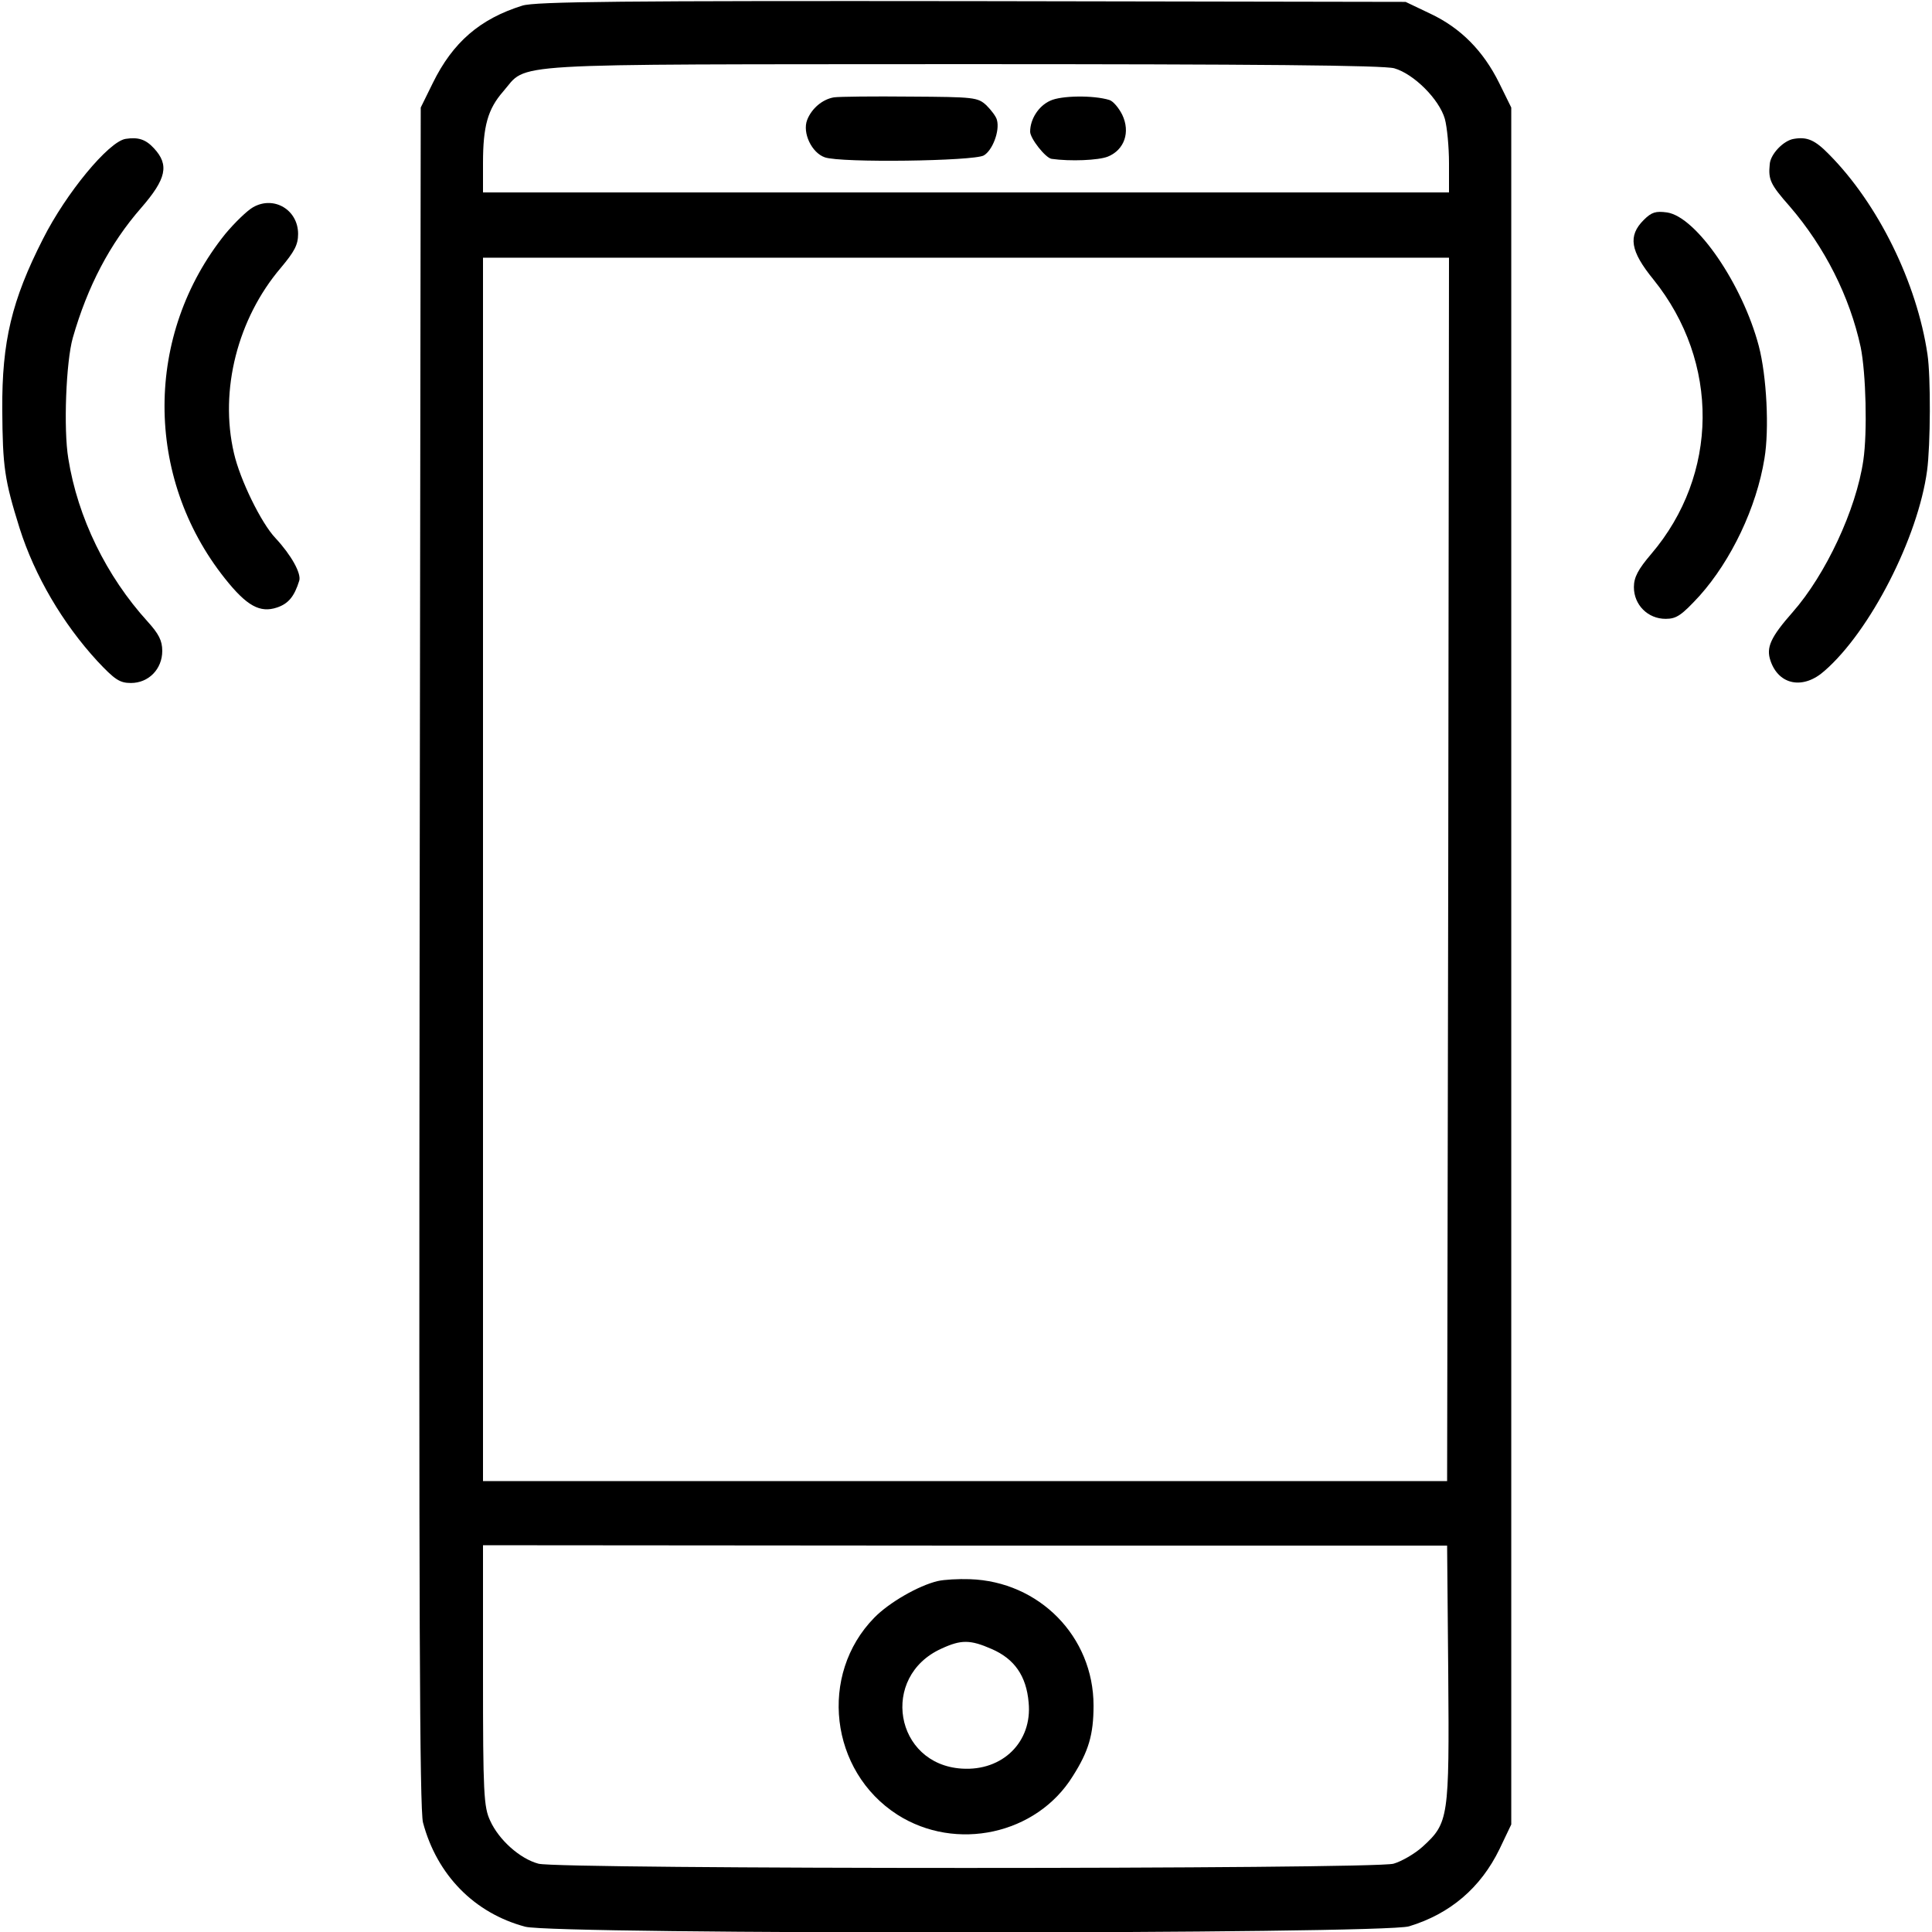
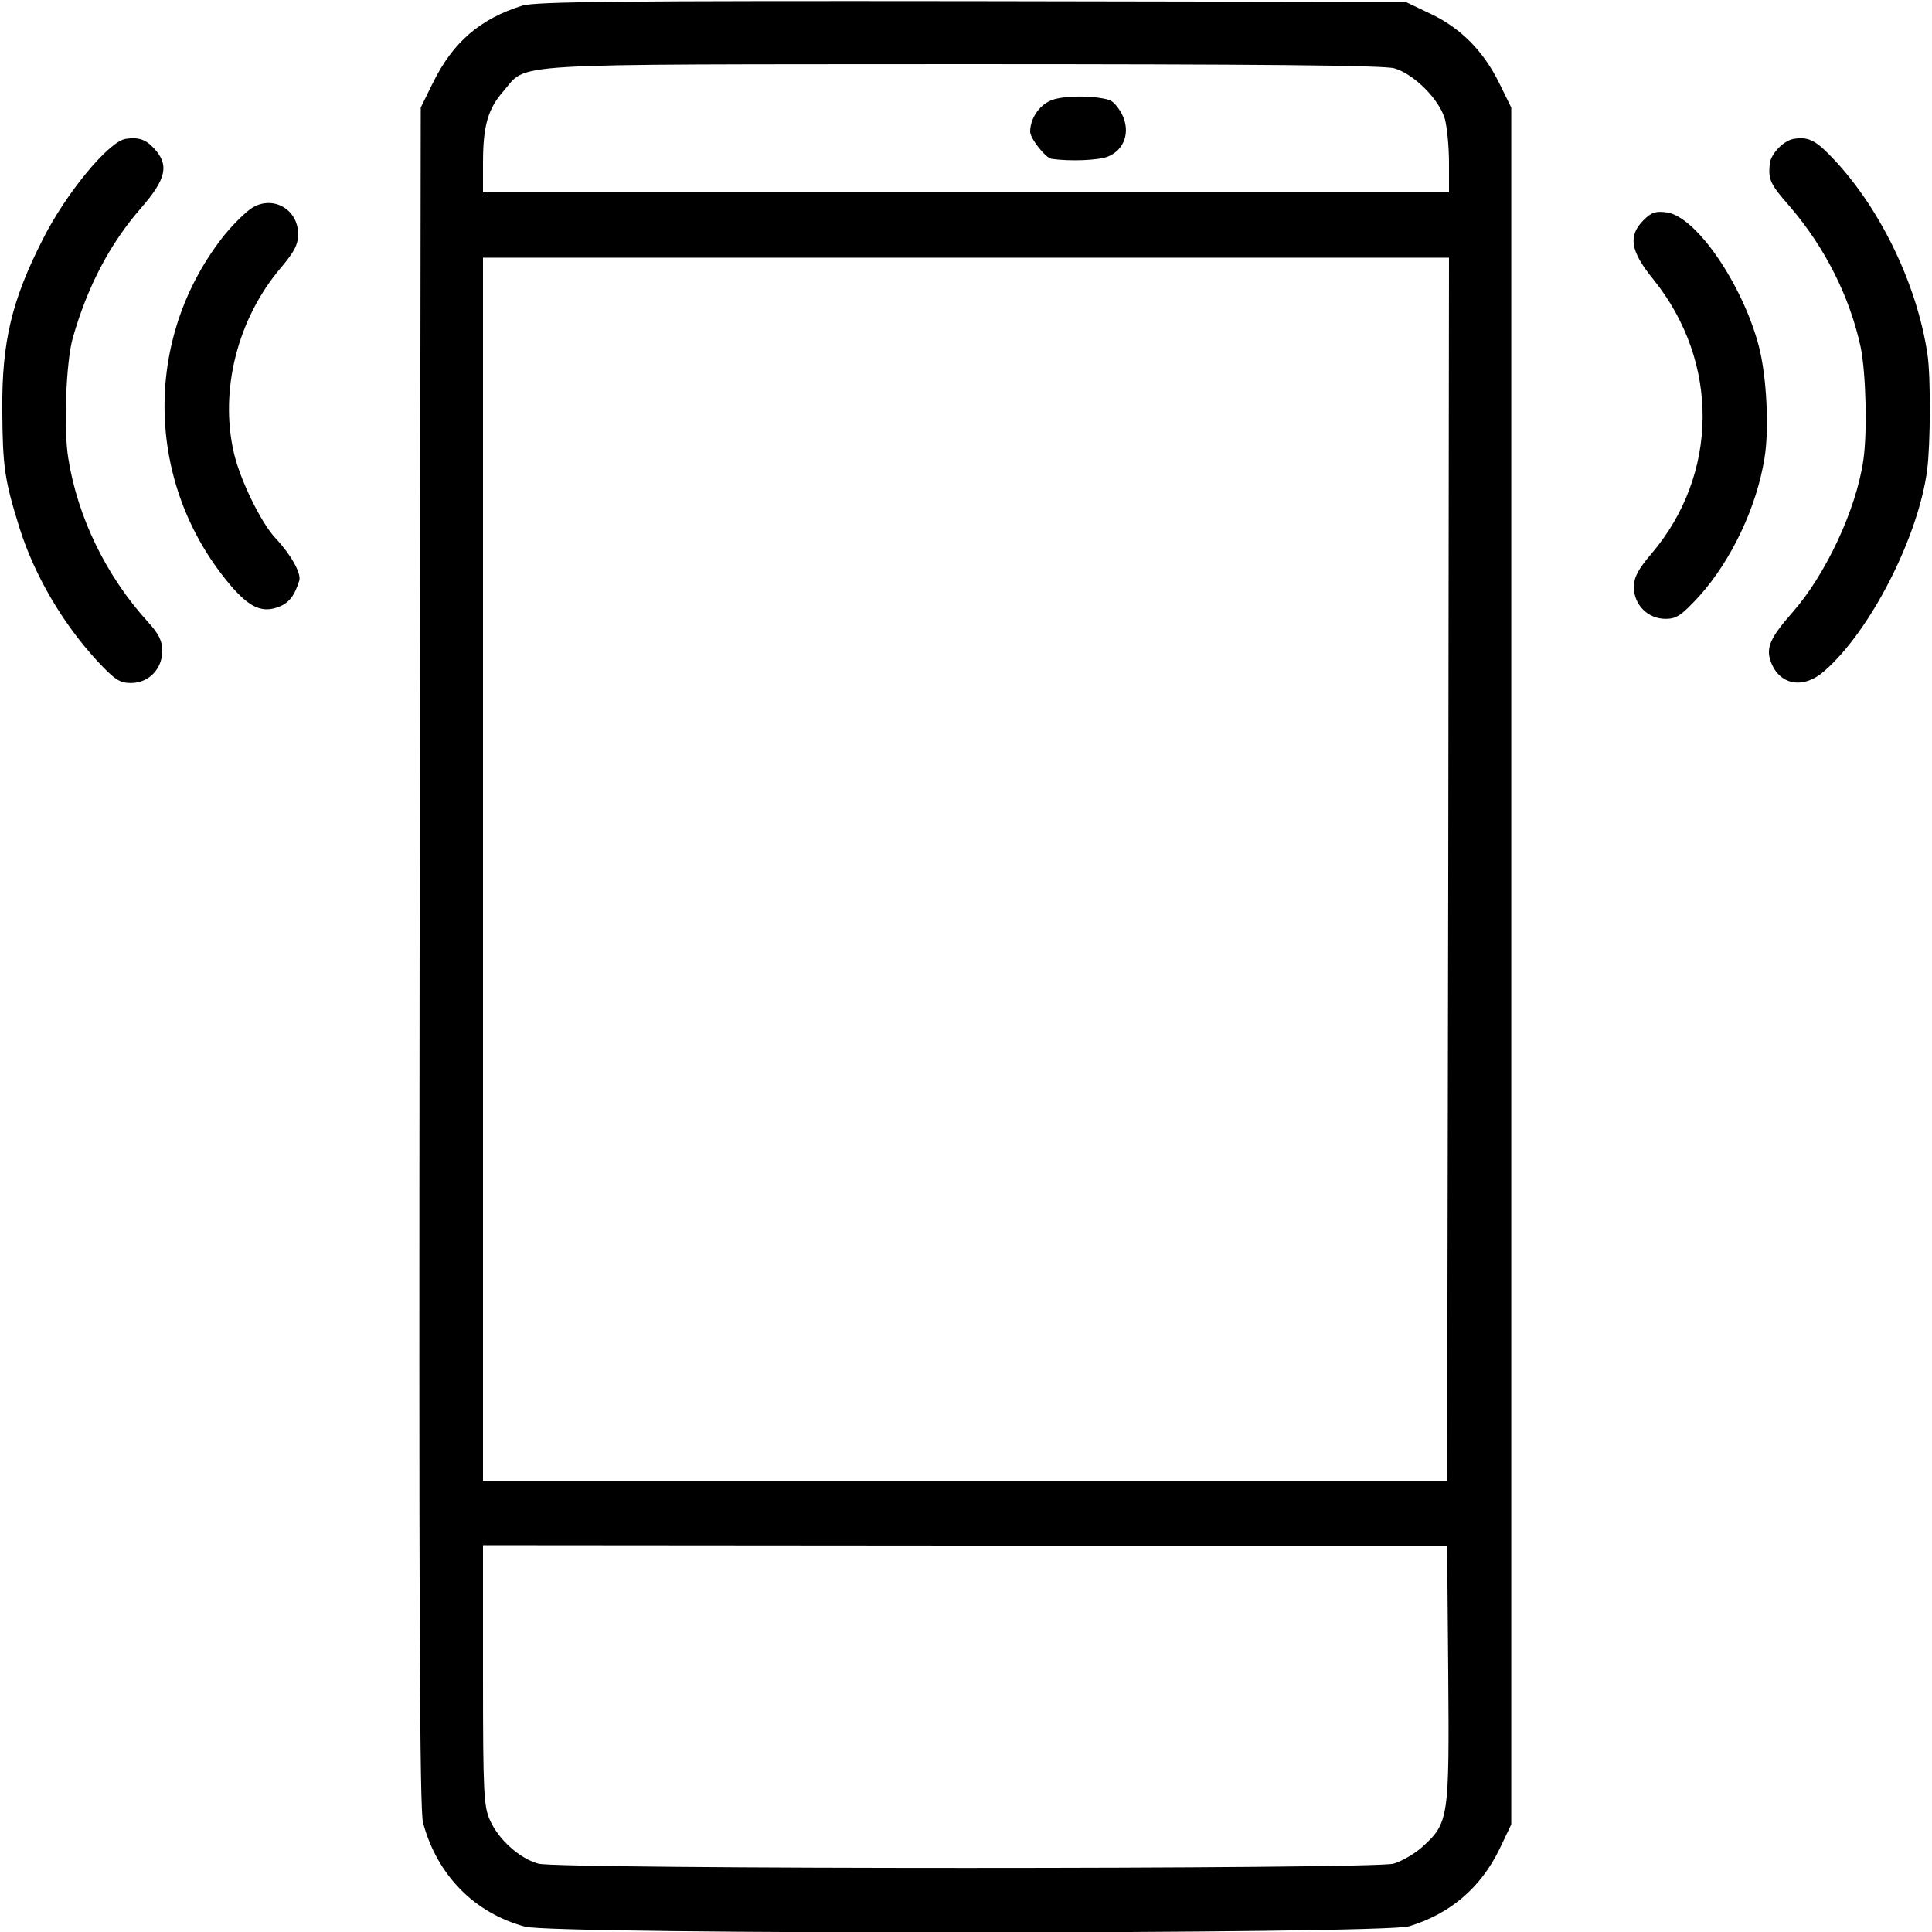
<svg xmlns="http://www.w3.org/2000/svg" version="1.0" width="512pt" height="512pt" viewBox="0 0 512 512" preserveAspectRatio="xMidYMid meet">
  <g transform="translate(0,512) scale(0.1,-0.1)" fill="#000000" stroke="none">
    <path d="M1384 5105 c-112 -35 -184 -97 -237 -205 l-32 -65 -3 -2250 c-2 -1721 0 -2261 9 -2295 37 -139 136 -240 271 -276 81 -21 2271 -20 2342 1 109 33 190 102 240 205 l31 65 0 2275 0 2275 -32 65 c-42 85 -102 146 -183 184 l-65 31 -1150 2 c-917 1 -1158 -1 -1191 -12z m2311 -166 c52 -15 119 -82 134 -134 6 -22 11 -75 11 -117 l0 -78 -1280 0 -1280 0 0 78 c0 98 13 143 53 189 68 78 -21 72 1217 73 782 0 1117 -3 1145 -11z m143 -2123 l-3 -1621 -1277 0 -1278 0 0 1621 0 1621 1280 0 1280 0 -2 -1621z m0 -2132 c3 -383 1 -395 -68 -458 -21 -19 -56 -39 -77 -45 -53 -15 -2213 -15 -2266 0 -49 13 -105 63 -128 114 -17 36 -19 73 -19 385 l0 345 1277 -1 1278 0 3 -340z" />
-     <path d="M2210 4862 c-30 -5 -59 -29 -71 -60 -13 -34 12 -87 47 -99 43 -15 394 -10 421 5 23 13 43 65 35 94 -2 9 -15 26 -28 39 -23 21 -32 22 -201 23 -98 1 -189 0 -203 -2z" />
    <path d="M2783 4853 c-31 -14 -53 -49 -53 -82 0 -18 41 -70 57 -72 49 -7 124 -4 149 6 44 18 60 65 38 111 -9 18 -24 36 -34 39 -42 13 -128 12 -157 -2z" />
-     <path d="M2485 930 c-51 -12 -129 -57 -168 -97 -148 -151 -118 -407 61 -522 155 -99 369 -53 465 102 42 66 55 110 55 187 0 183 -144 329 -328 335 -30 1 -68 -1 -85 -5z m143 -180 c60 -26 92 -71 98 -142 10 -104 -69 -182 -177 -175 -178 11 -218 244 -54 318 52 24 76 24 133 -1z" />
    <path d="M333 4752 c-45 -7 -158 -144 -219 -265 -83 -163 -109 -272 -108 -452 1 -153 6 -187 46 -315 40 -126 114 -252 206 -352 46 -49 59 -58 89 -58 47 0 83 37 83 85 0 27 -9 45 -39 78 -109 120 -185 275 -210 432 -13 78 -6 257 12 320 39 136 98 249 181 344 67 77 75 114 34 158 -22 24 -42 30 -75 25z" />
    <path d="M4754 4752 c-27 -4 -62 -40 -64 -67 -4 -41 1 -53 53 -112 93 -108 159 -239 188 -373 14 -69 18 -226 7 -300 -19 -131 -100 -303 -187 -402 -59 -67 -71 -94 -59 -129 22 -65 87 -77 143 -27 121 105 248 353 272 531 9 67 10 248 1 308 -28 189 -130 398 -261 530 -37 38 -58 47 -93 41z" />
    <path d="M671 4571 c-16 -9 -49 -41 -74 -71 -214 -266 -215 -644 -1 -913 58 -73 93 -92 138 -77 30 10 46 29 59 71 6 19 -21 68 -63 113 -38 40 -94 155 -110 225 -39 167 10 357 124 491 36 43 46 61 46 90 0 64 -64 102 -119 71z" />
    <path d="M4356 4537 c-42 -42 -36 -82 26 -158 176 -219 173 -517 -6 -727 -35 -41 -46 -62 -46 -88 0 -47 37 -84 84 -84 29 0 42 9 90 61 84 94 151 234 172 364 13 77 6 218 -15 298 -43 163 -165 342 -243 354 -30 4 -41 1 -62 -20z" />
  </g>
</svg>